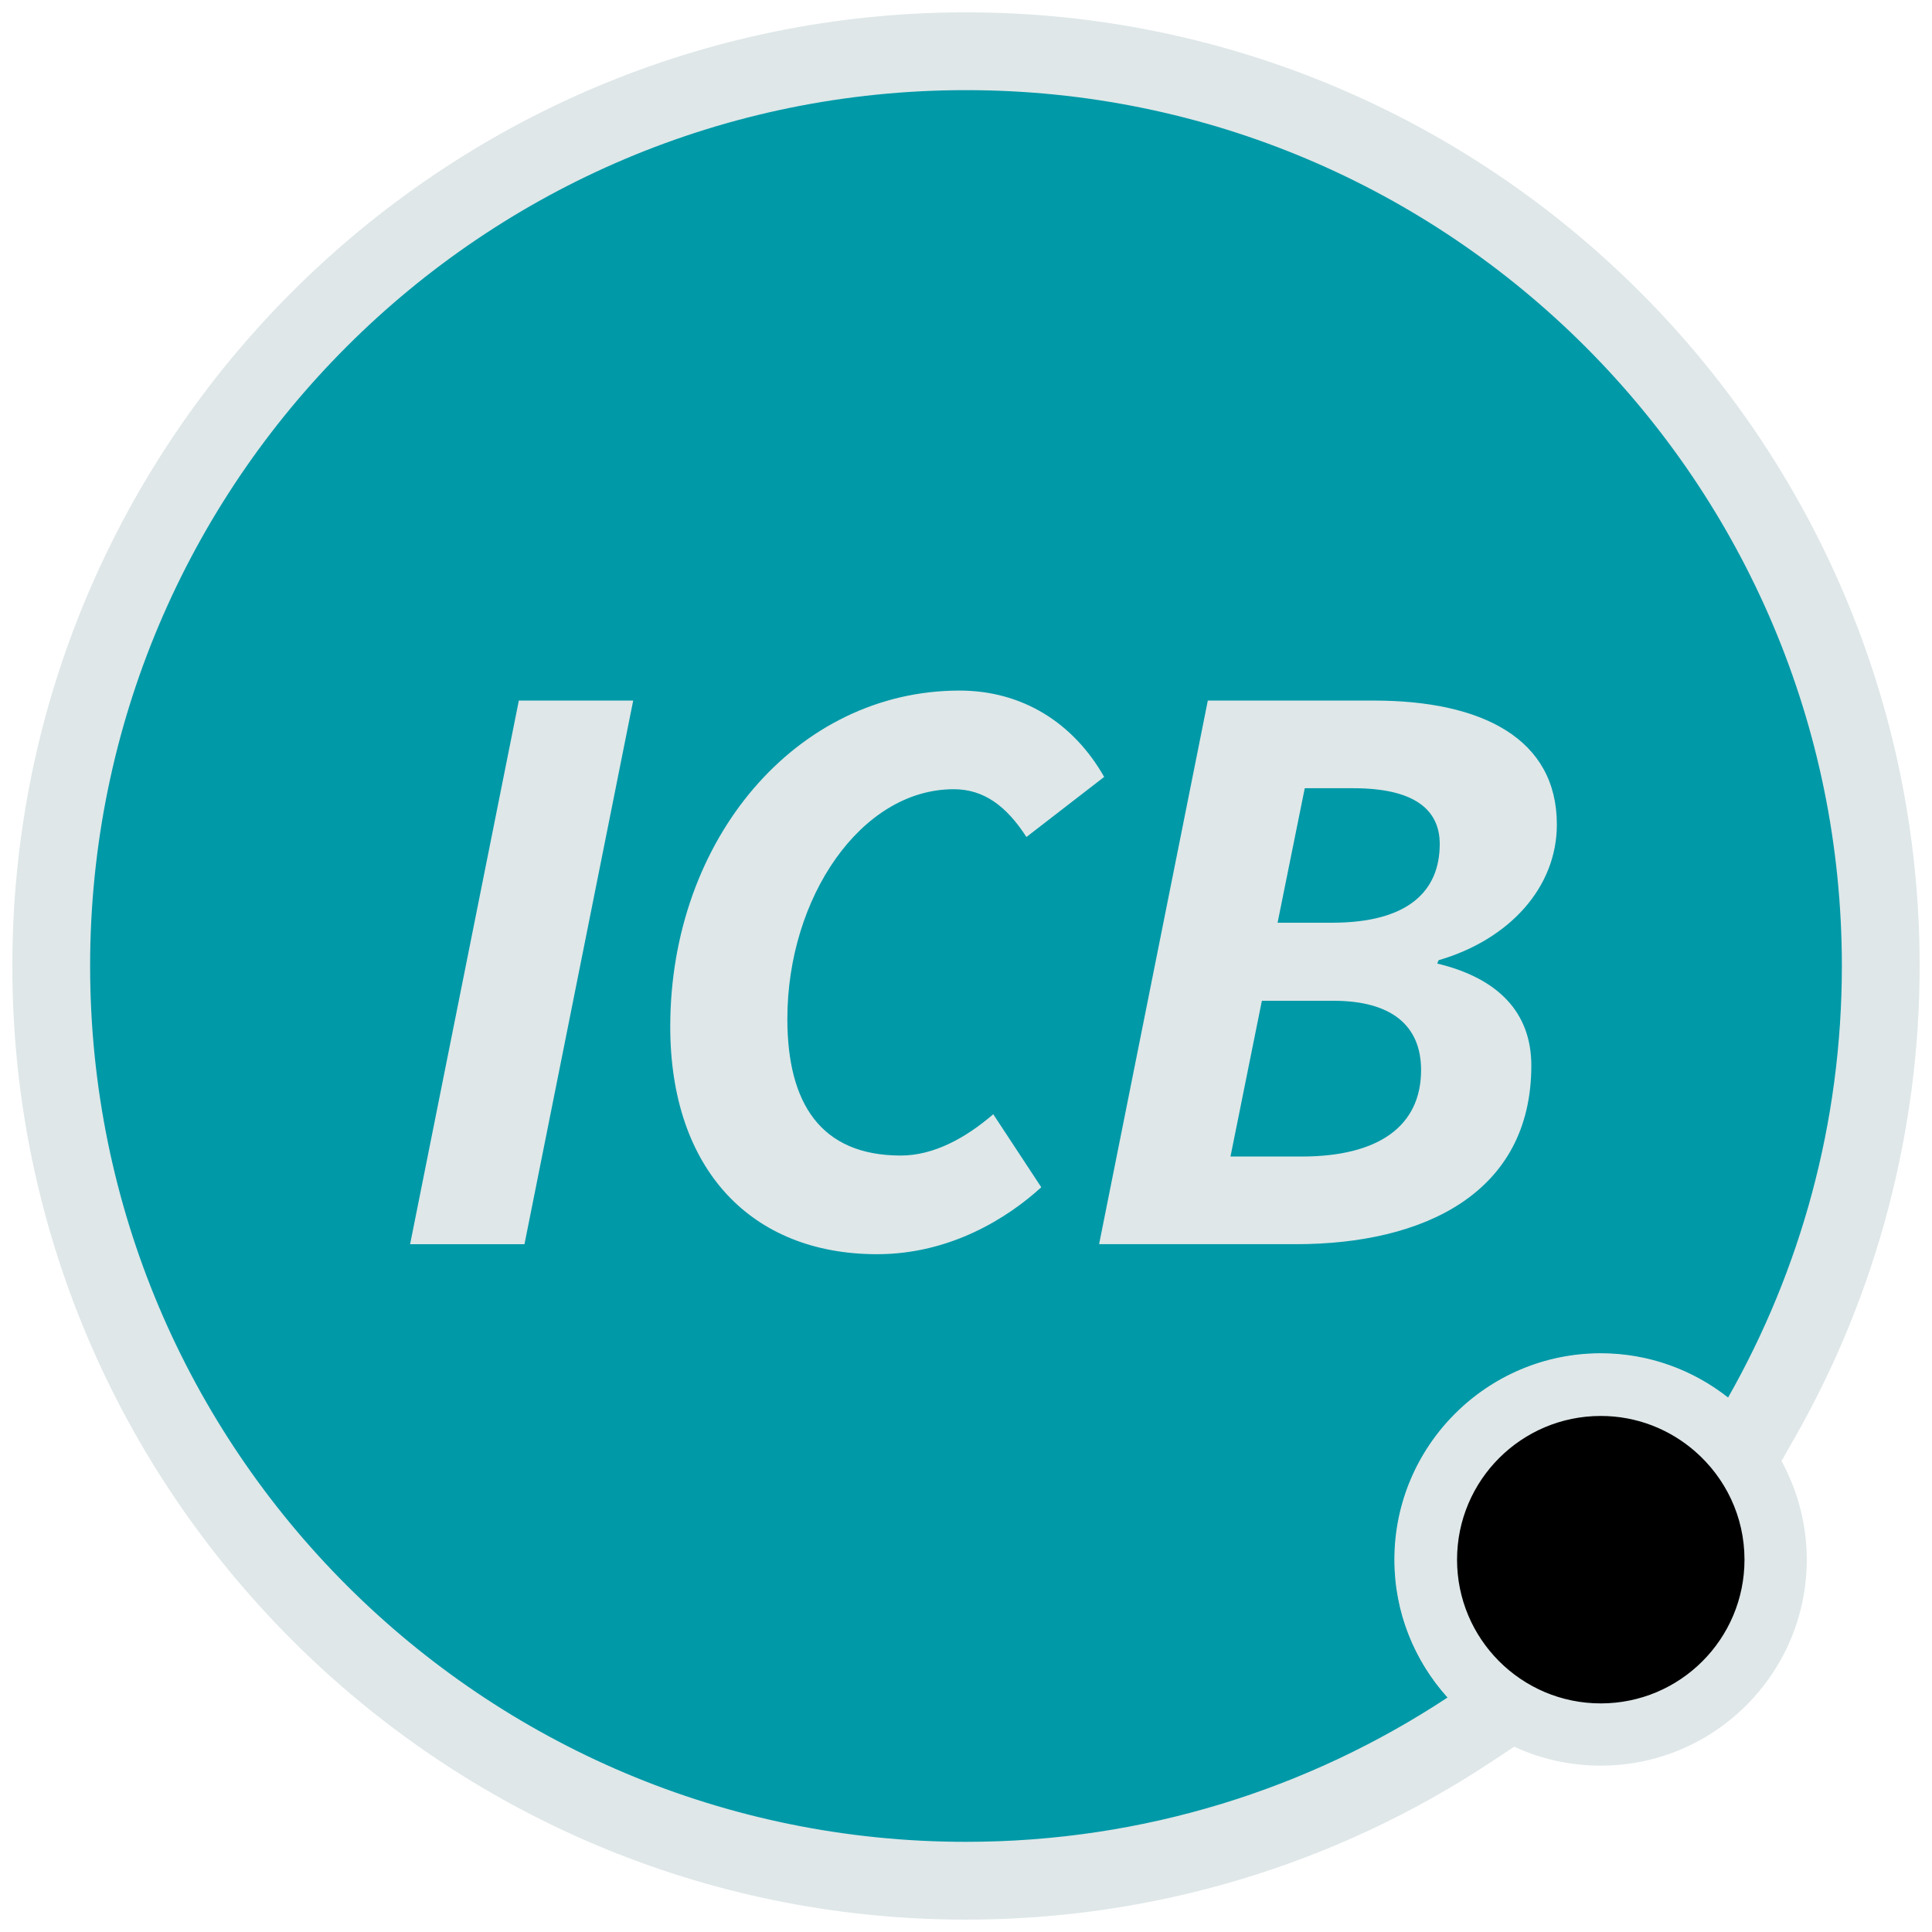
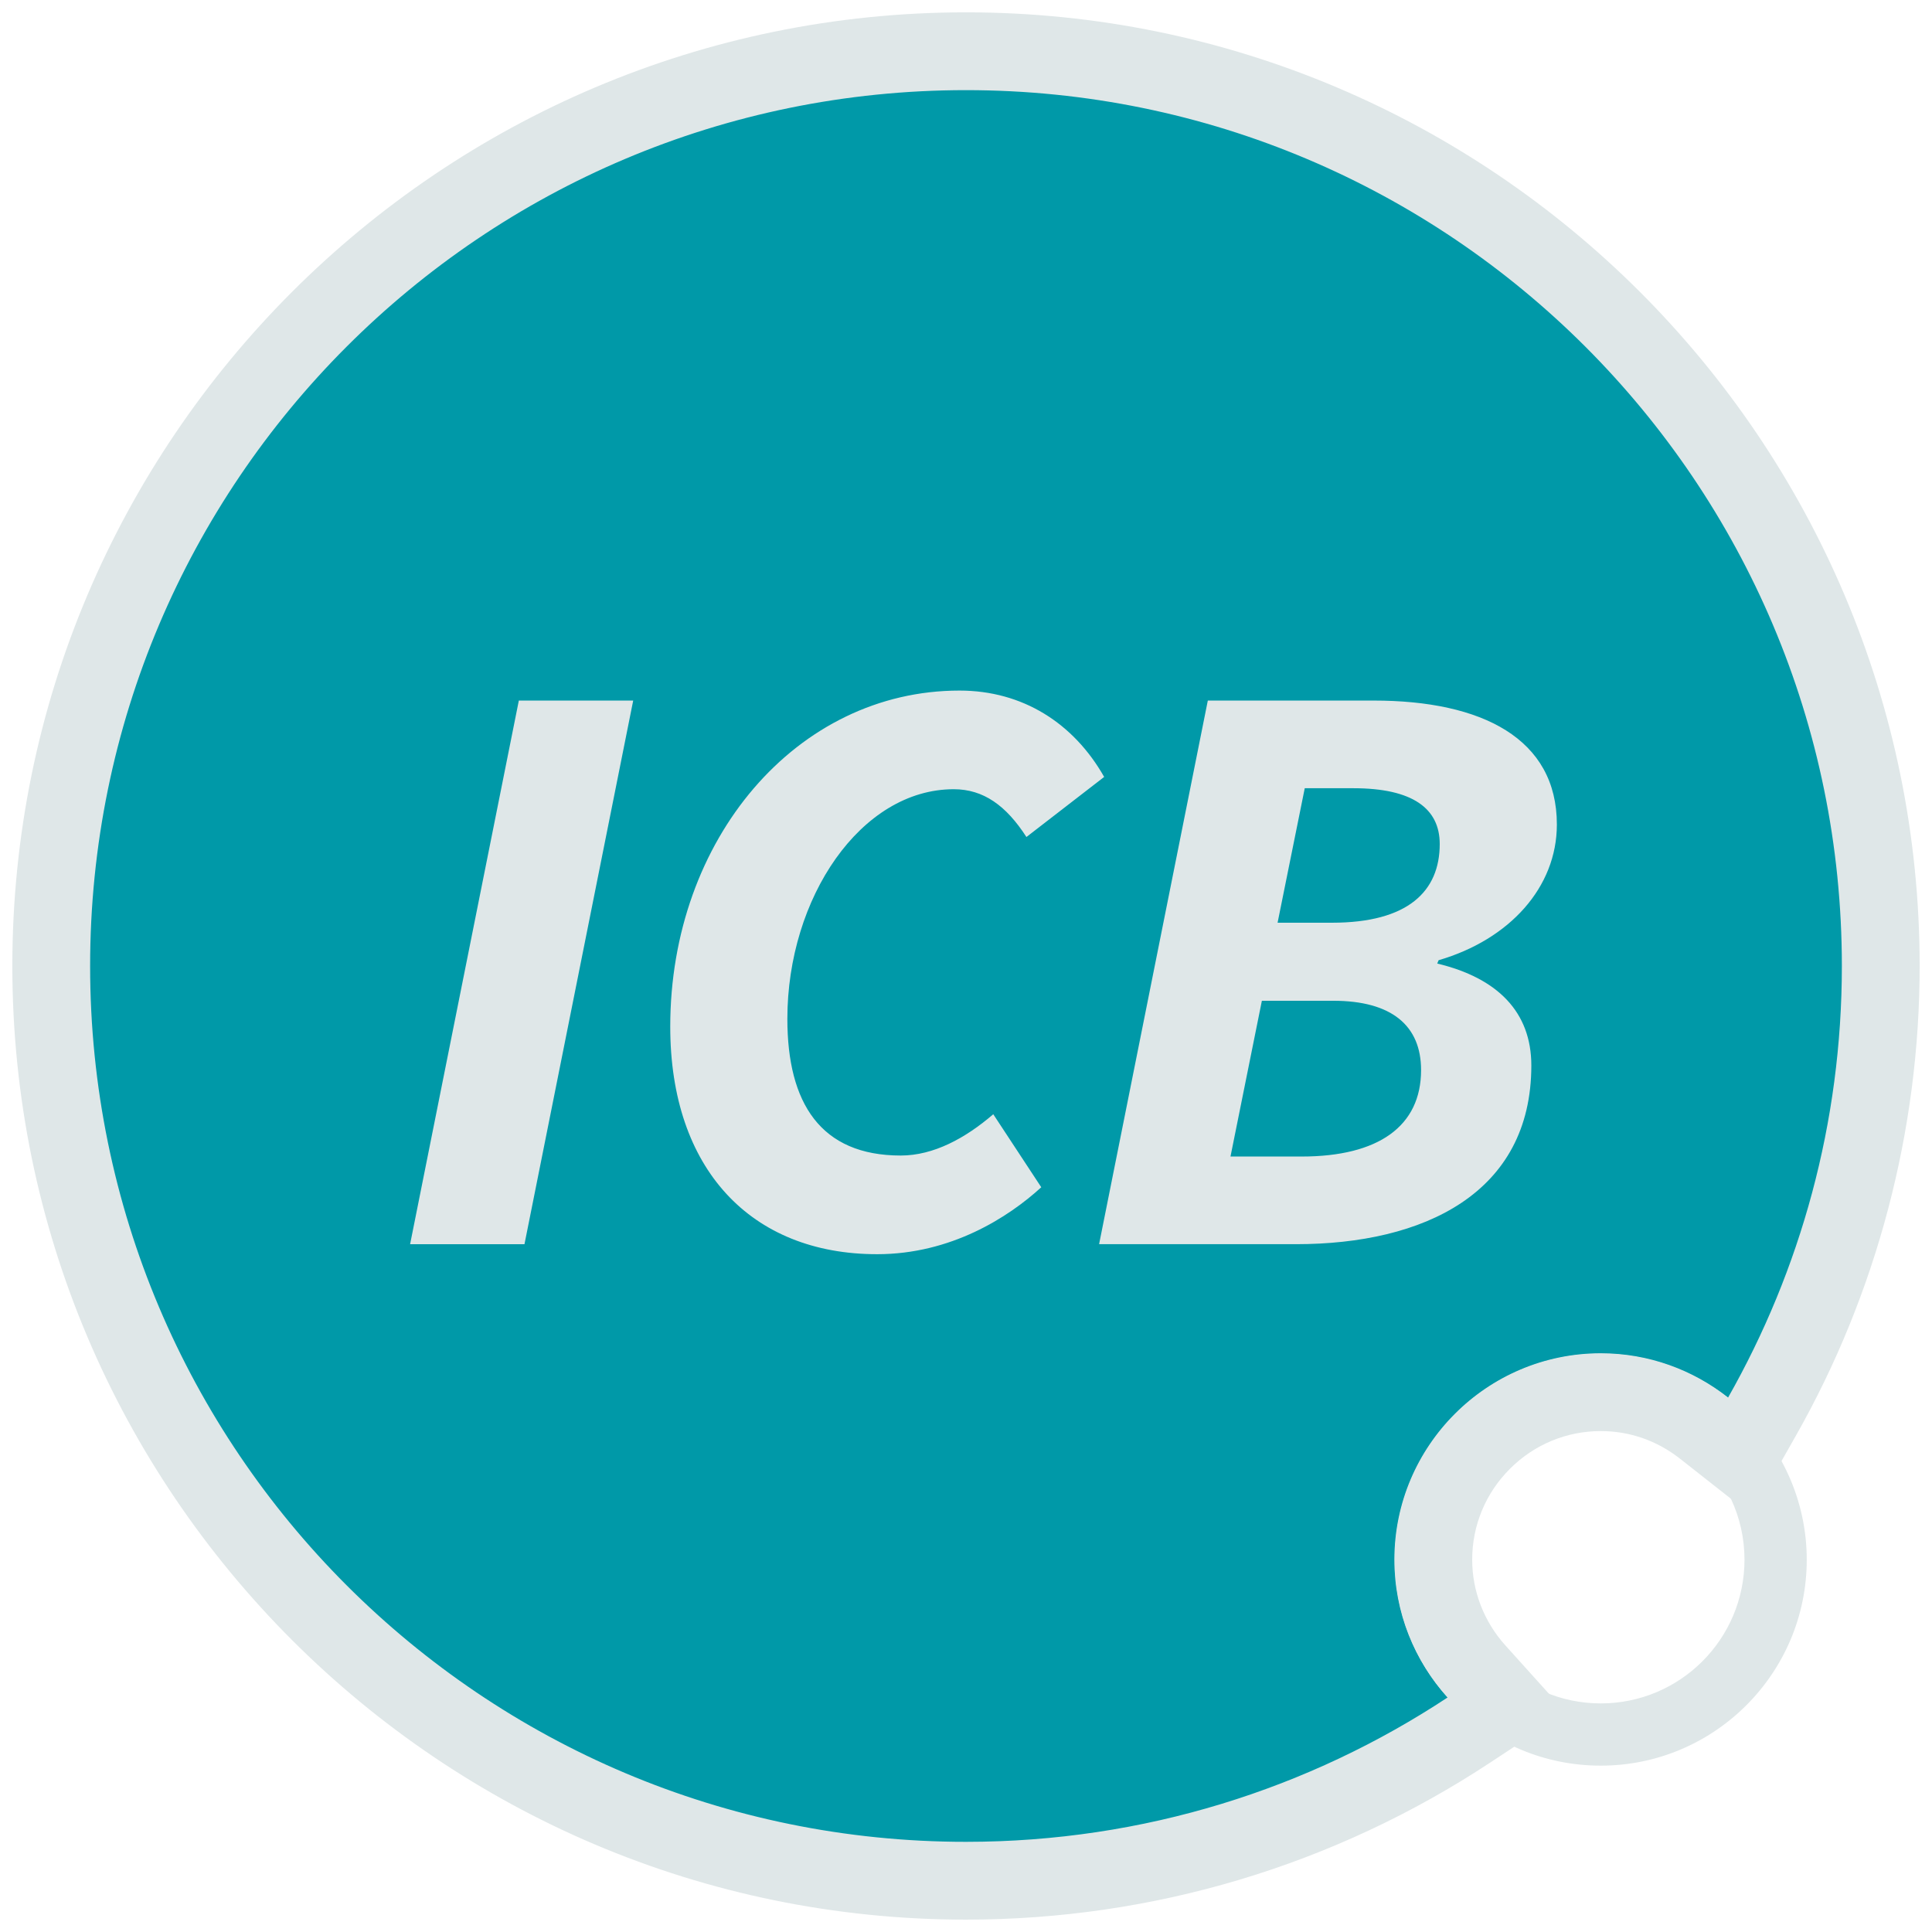
<svg xmlns="http://www.w3.org/2000/svg" id="Layer_1" version="1.1" viewBox="0 0 124.169 124.167">
  <g>
    <path d="M62.084,120.874c-32.417,0-58.791-26.373-58.791-58.79S29.666,3.293,62.083,3.293s58.793,26.374,58.793,58.791c0,10.145-2.641,20.162-7.637,28.969l-1.436,2.529-2.285-1.798c-1.921-1.512-4.216-2.311-6.637-2.311-5.937,0-10.766,4.83-10.766,10.767,0,2.646.987,5.196,2.777,7.183l1.946,2.16-2.427,1.601c-9.61,6.34-20.79,9.69-32.329,9.69,0,0,.002,0,.002,0ZM61.668,46.883c-9.023,0-16.092,8.39-16.092,19.1,0,7.706,3.935,12.125,10.795,12.125,3.037,0,5.505-1.171,7.208-2.336l-.394-.6c-1.767,1.059-3.539,1.594-5.293,1.594-6.221,0-9.789-4.112-9.789-11.281,0-9.518,5.918-17.261,13.193-17.261,1.932,0,3.607.692,5.07,2.104l1.164-.899c-1.525-1.655-3.549-2.544-5.862-2.544v-.002h0ZM31.659,77.464l5.987-29.938h-2.251l-5.988,29.938s2.252,0,2.252,0ZM83.295,77.463c4.714,0,12.623-1.167,12.623-8.984,0-1.354-.405-2.989-3.393-3.919.852,1.11,1.307,2.531,1.307,4.214,0,1.89-.734,8.057-10.179,8.057h-7.624l3.023-15.011h6.638c1.428,0,2.693.204,3.777.593l.508-1.235c-1.168.39-2.604.625-4.366.625h-6.555l2.756-13.644h5.173c7.264,0,8.048,4.257,8.048,6.087,0,.861-.16,2.667-1.325,4.297,2.418-1.245,3.852-3.259,3.852-5.552,0-4.518-5.044-5.466-9.274-5.466h-8.608l-5.988,29.938h9.608s0,0-.001,0Z" style="fill: #0099a8;" />
    <path d="M62.083,5.793c31.091,0,56.293,25.2,56.293,56.291,0,10.088-2.666,19.547-7.312,27.735-2.257-1.776-5.094-2.845-8.182-2.845-7.315,0-13.266,5.951-13.266,13.266h0c0,3.406,1.301,6.506,3.419,8.857-8.881,5.858-19.515,9.277-30.952,9.277-31.092,0-56.291-25.199-56.291-56.29S30.992,5.793,62.083,5.793M56.371,80.607c4.743,0,8.433-2.365,10.551-4.302l-3.085-4.693c-1.797,1.545-3.84,2.654-5.945,2.654-5.151,0-7.289-3.366-7.289-8.782,0-7.788,4.729-14.761,10.693-14.761,1.91,0,3.366,1.047,4.672,3.071l4.996-3.861c-1.961-3.456-5.241-5.55-9.296-5.55-10.462,0-18.592,9.54-18.592,21.599,0,9.151,5.185,14.625,13.295,14.625M70.637,79.963h12.658c8.205,0,15.123-3.272,15.123-11.484h0c0-3.442-2.175-5.624-6.047-6.552l.088-.214c4.561-1.331,7.6-4.687,7.6-8.722,0-5.513-4.794-7.966-11.775-7.966h-10.658l-6.988,34.938M40.695,45.026h-7.35l-6.988,34.938h7.351l6.987-34.938M86.983,50.659c3.801,0,5.548,1.299,5.548,3.587,0,3.039-2.043,5.057-6.922,5.057h-3.499l1.746-8.644h3.127M85.69,64.319h0M85.689,64.319c3.764,0,5.643,1.607,5.643,4.454,0,3.603-2.73,5.557-7.679,5.557h-4.57l2.017-10.011h4.589M62.083.793C28.288.793.793,28.288.793,62.084s27.495,61.29,61.291,61.29c12.03,0,23.685-3.494,33.705-10.103l4.853-3.201-3.891-4.319c-1.376-1.527-2.134-3.484-2.134-5.51,0-2.203.861-4.277,2.425-5.841s3.638-2.425,5.84-2.425c1.855,0,3.615.614,5.09,1.774l4.57,3.596,2.87-5.058c5.21-9.181,7.963-19.625,7.963-30.203C123.375,28.288,95.88.793,62.083.793h0Z" style="fill: #dfe7e8;" />
  </g>
  <g>
-     <path d="M102.882,111.476c-3.014,0-5.845-1.179-7.971-3.317-2.106-2.121-3.267-4.933-3.267-7.919,0-6.196,5.041-11.237,11.237-11.237,2.706,0,5.324.983,7.373,2.769,2.456,2.14,3.864,5.227,3.864,8.469,0,6.195-5.041,11.236-11.237,11.236h0Z" />
    <path d="M102.882,91.003c2.321,0,4.436.862,6.059,2.276h0c1.943,1.694,3.177,4.181,3.177,6.961,0,5.102-4.136,9.237-9.237,9.237-2.562,0-4.879-1.044-6.552-2.728-1.659-1.67-2.685-3.969-2.685-6.509,0-5.102,4.136-9.237,9.237-9.237M102.882,87.003c-7.299,0-13.237,5.938-13.237,13.237,0,3.518,1.366,6.831,3.847,9.328,2.504,2.521,5.839,3.909,9.39,3.909,7.299,0,13.237-5.938,13.237-13.237,0-3.771-1.615-7.362-4.437-9.877l-.009-.009-.105-.091c-2.413-2.102-5.498-3.26-8.687-3.26,0,0,0,0,.001,0Z" style="fill: #dfe7e8;" />
  </g>
</svg>